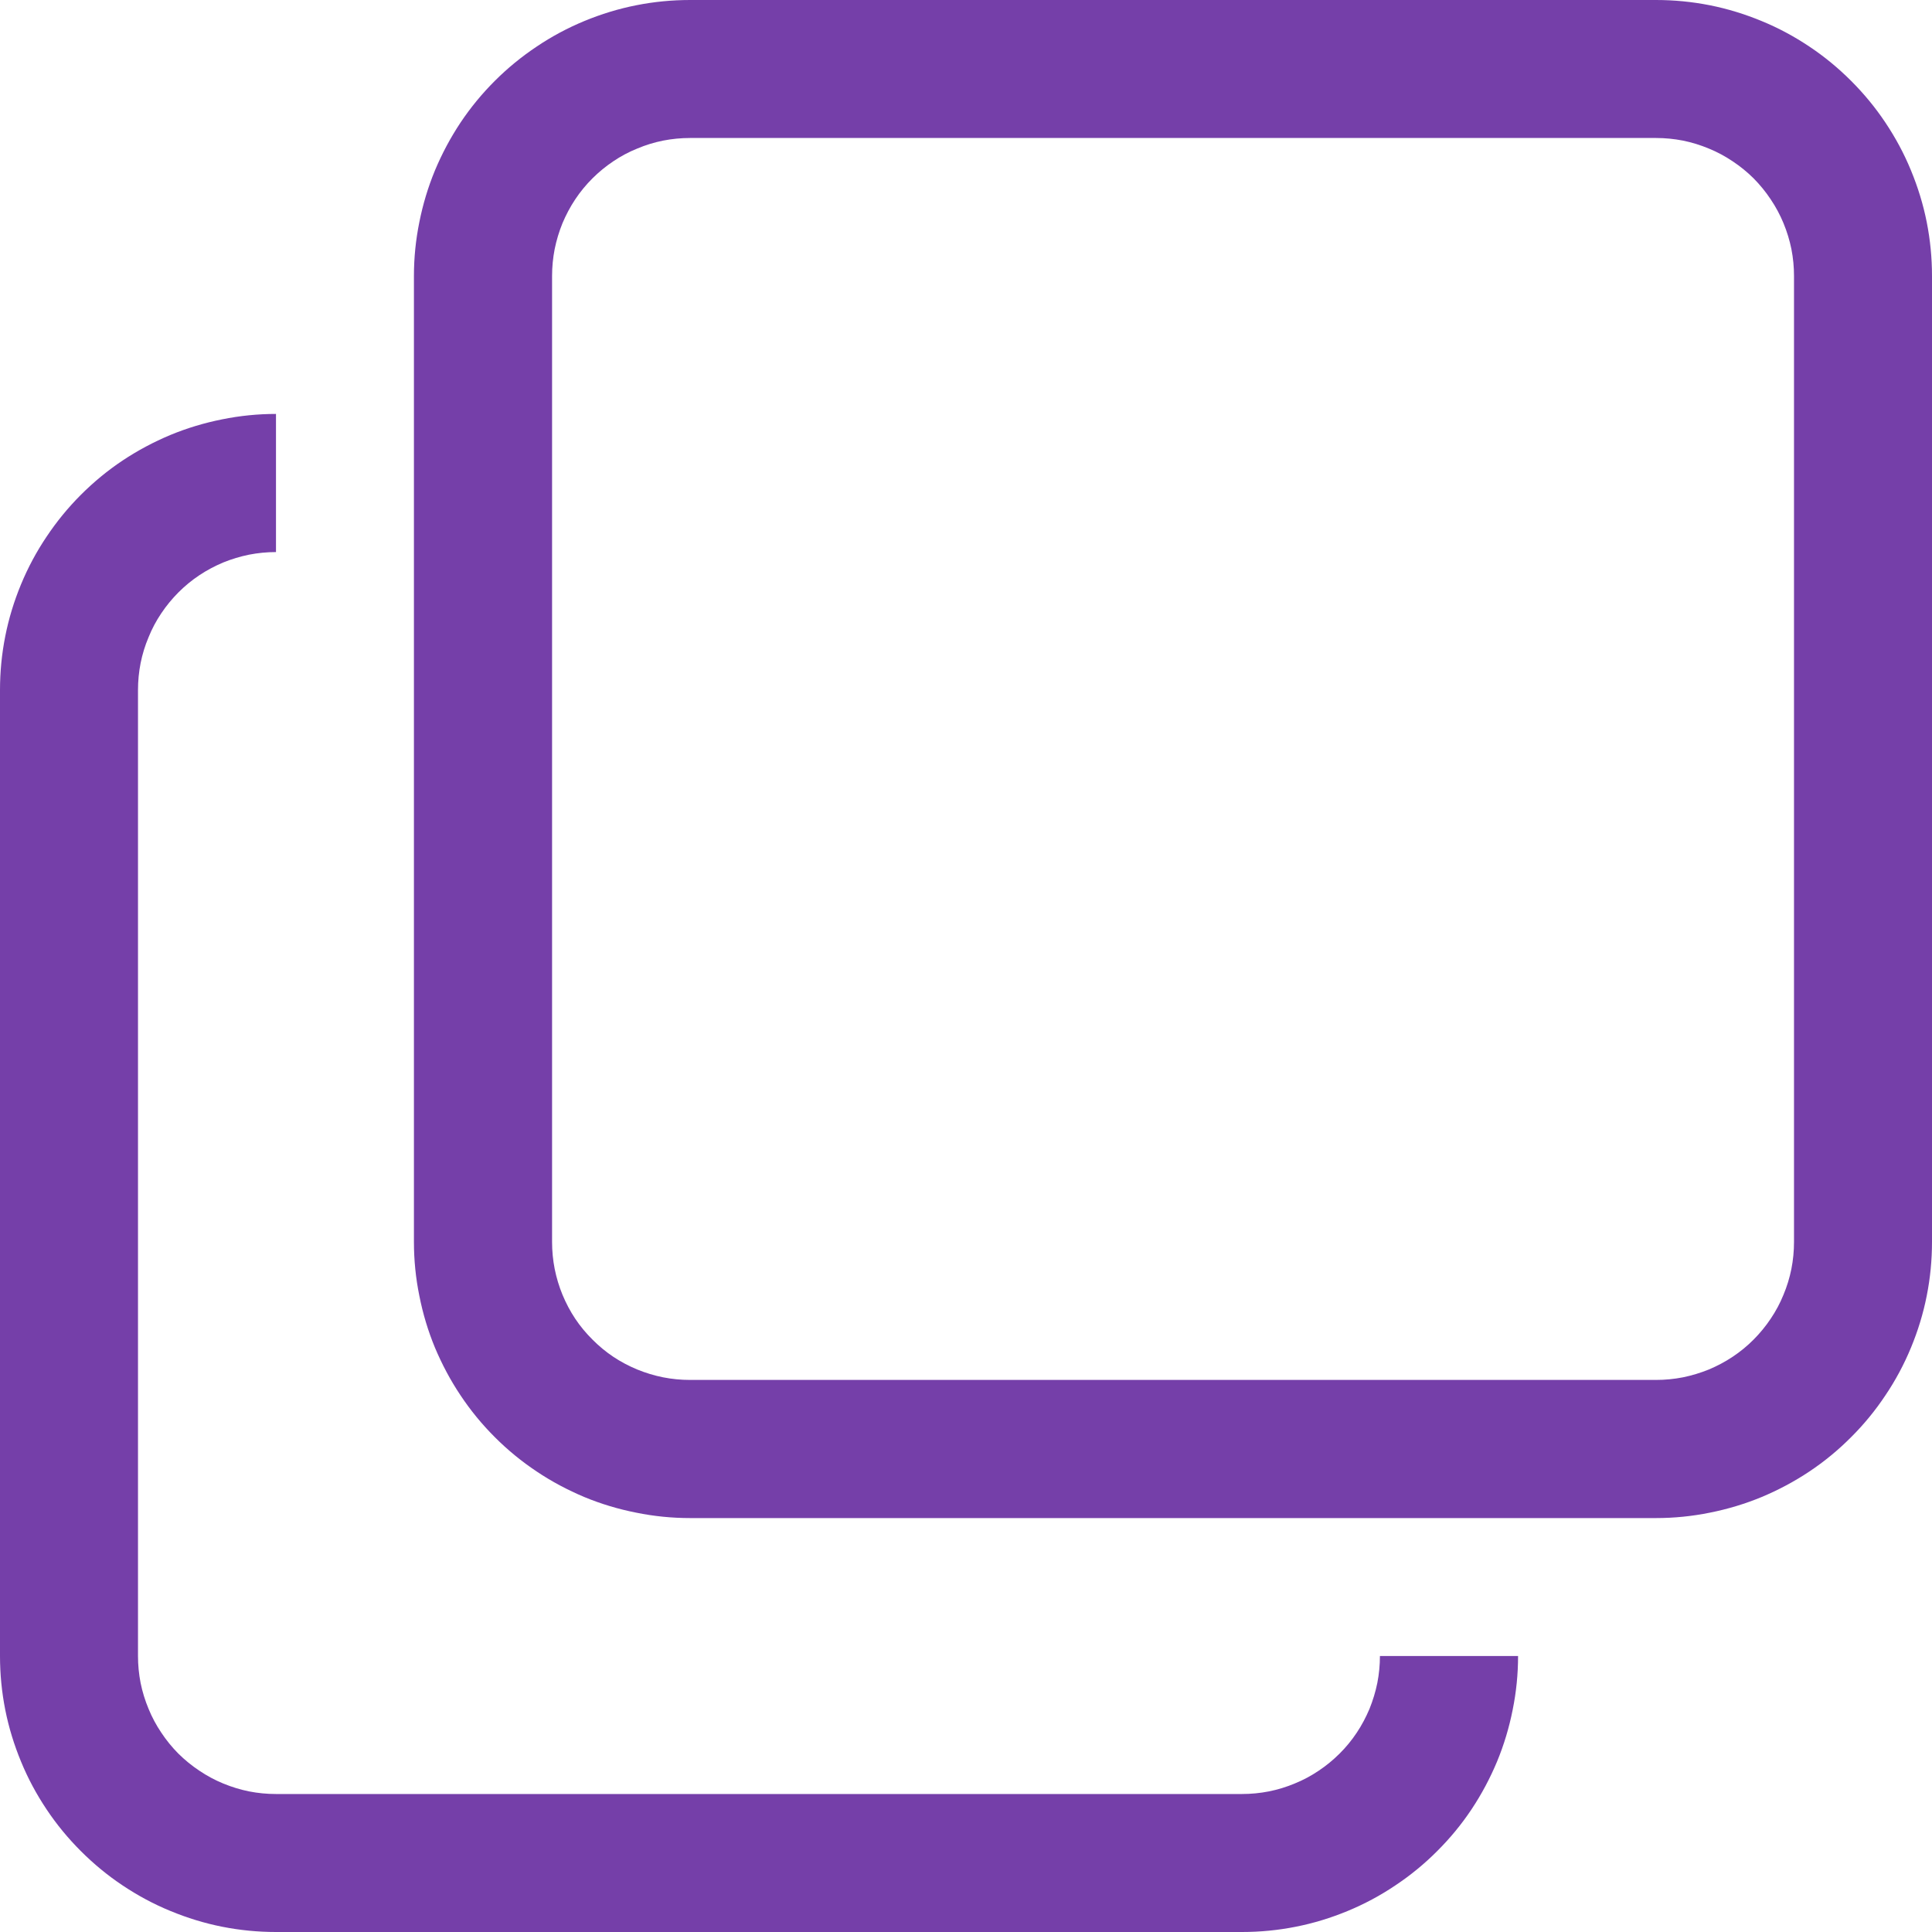
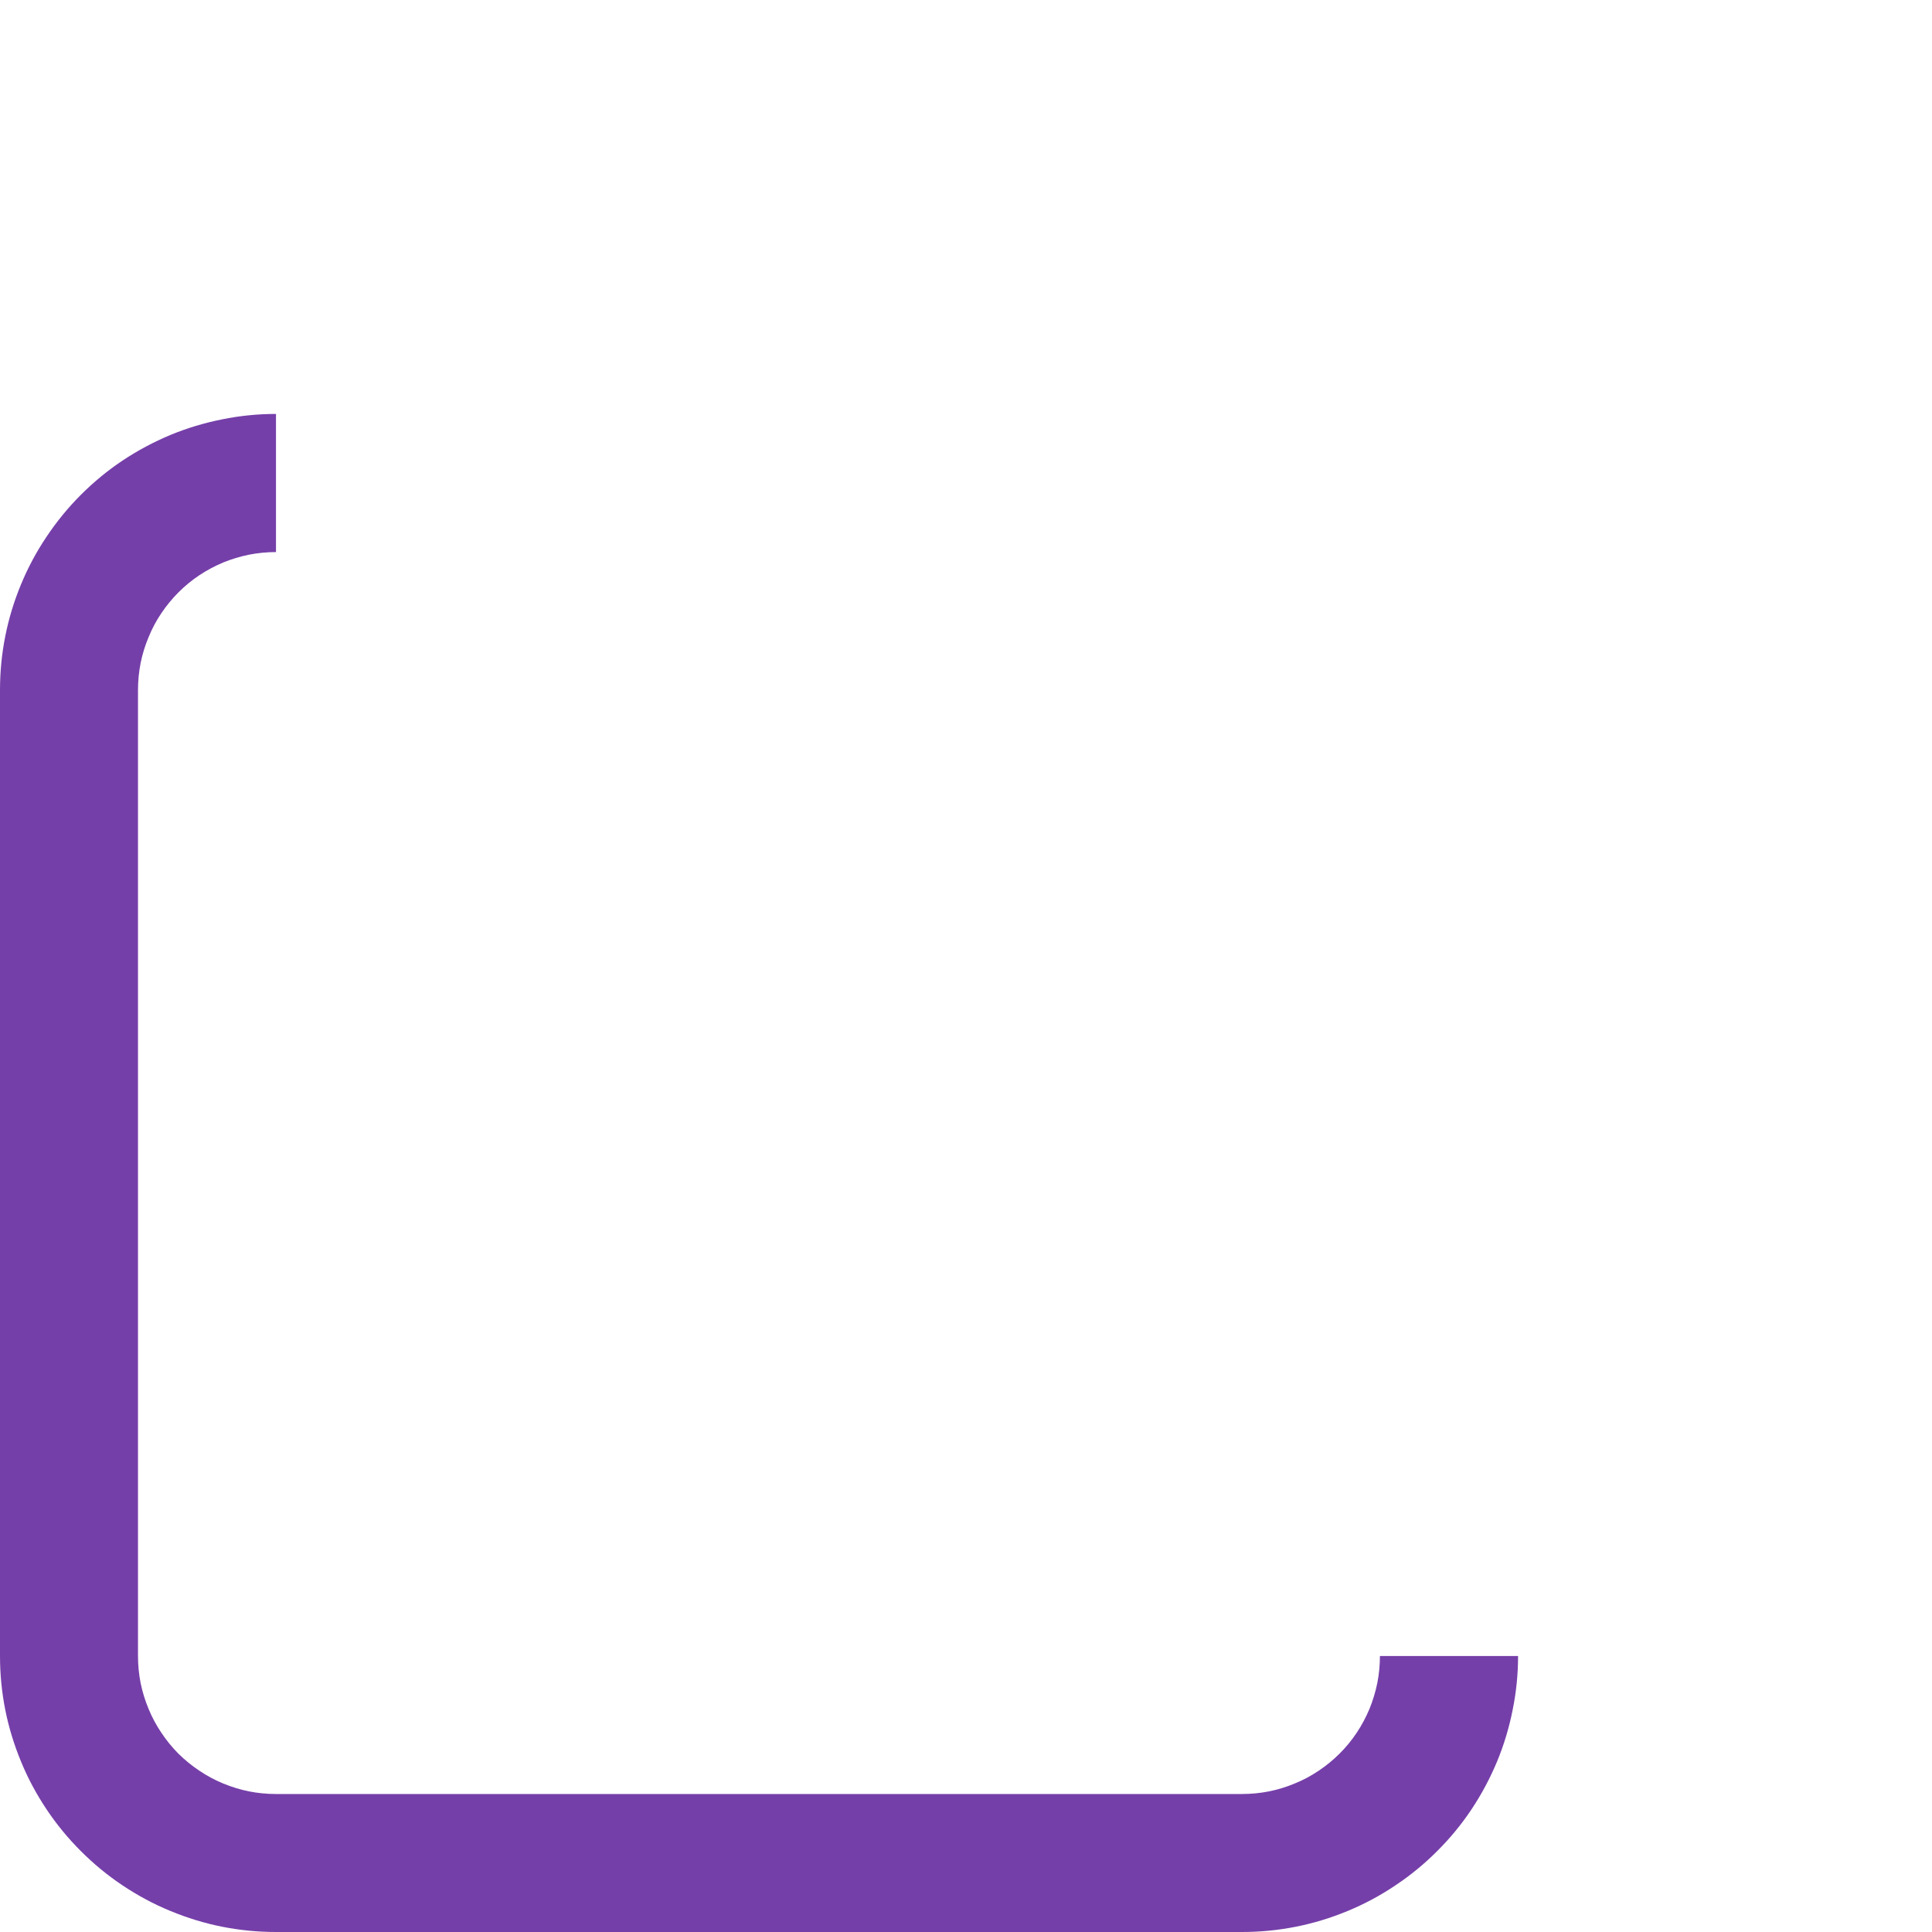
<svg xmlns="http://www.w3.org/2000/svg" width="40" height="40" viewBox="0 0 40 40" fill="none">
  <path d="M31.43 34.286C31.43 34.661 31.393 35.031 31.318 35.401C31.245 35.768 31.138 36.125 30.995 36.471C30.849 36.82 30.674 37.148 30.466 37.461C30.258 37.773 30.021 38.06 29.755 38.325C29.49 38.591 29.201 38.828 28.888 39.036C28.578 39.245 28.247 39.422 27.901 39.565C27.555 39.708 27.198 39.818 26.828 39.891C26.461 39.964 26.088 40 25.713 40H5.714C5.339 40 4.969 39.964 4.599 39.891C4.232 39.818 3.875 39.708 3.529 39.565C3.18 39.422 2.852 39.245 2.539 39.036C2.227 38.828 1.94 38.591 1.674 38.325C1.409 38.06 1.172 37.773 0.964 37.461C0.755 37.148 0.578 36.82 0.435 36.471C0.292 36.125 0.182 35.768 0.109 35.401C0.036 35.031 0 34.661 0 34.286V14.287C0 13.912 0.036 13.539 0.109 13.172C0.182 12.802 0.292 12.445 0.435 12.099C0.578 11.753 0.755 11.422 0.964 11.112C1.172 10.8 1.409 10.51 1.674 10.245C1.94 9.979 2.227 9.742 2.539 9.534C2.852 9.326 3.18 9.151 3.529 9.005C3.875 8.862 4.232 8.755 4.599 8.682C4.969 8.607 5.339 8.57 5.714 8.57V11.43C5.526 11.43 5.341 11.448 5.156 11.484C4.974 11.521 4.794 11.575 4.62 11.646C4.448 11.719 4.284 11.805 4.128 11.909C3.971 12.013 3.826 12.133 3.693 12.266C3.562 12.398 3.443 12.542 3.339 12.698C3.234 12.854 3.146 13.018 3.076 13.193C3.003 13.365 2.948 13.544 2.911 13.729C2.875 13.912 2.857 14.099 2.857 14.287V34.286C2.857 34.474 2.875 34.659 2.911 34.844C2.948 35.026 3.003 35.206 3.076 35.38C3.146 35.552 3.234 35.716 3.339 35.872C3.443 36.029 3.562 36.175 3.693 36.307C3.826 36.438 3.971 36.557 4.128 36.661C4.284 36.766 4.448 36.854 4.62 36.925C4.794 36.997 4.974 37.052 5.156 37.089C5.341 37.125 5.526 37.143 5.714 37.143H25.713C25.901 37.143 26.088 37.125 26.271 37.089C26.456 37.052 26.635 36.997 26.807 36.925C26.982 36.854 27.146 36.766 27.302 36.661C27.458 36.557 27.602 36.438 27.734 36.307C27.867 36.175 27.987 36.029 28.091 35.872C28.195 35.716 28.281 35.552 28.354 35.38C28.424 35.206 28.479 35.026 28.516 34.844C28.552 34.659 28.57 34.474 28.57 34.286H31.43Z" fill="#753FA9" />
-   <path d="M14.287 2.857C14.099 2.857 13.912 2.875 13.729 2.911C13.544 2.948 13.365 3.003 13.193 3.076C13.018 3.146 12.854 3.234 12.698 3.339C12.542 3.443 12.398 3.562 12.266 3.693C12.133 3.826 12.013 3.971 11.909 4.128C11.805 4.284 11.719 4.448 11.646 4.62C11.575 4.794 11.521 4.974 11.484 5.156C11.448 5.341 11.43 5.526 11.43 5.714V25.713C11.43 25.901 11.448 26.088 11.484 26.271C11.521 26.456 11.575 26.635 11.646 26.807C11.719 26.982 11.805 27.146 11.909 27.302C12.013 27.458 12.133 27.602 12.266 27.734C12.398 27.867 12.542 27.987 12.698 28.091C12.854 28.195 13.018 28.281 13.193 28.354C13.365 28.424 13.544 28.479 13.729 28.516C13.912 28.552 14.099 28.57 14.287 28.57H34.286C34.474 28.57 34.659 28.552 34.844 28.516C35.026 28.479 35.206 28.424 35.38 28.354C35.552 28.281 35.716 28.195 35.872 28.091C36.029 27.987 36.175 27.867 36.307 27.734C36.438 27.602 36.557 27.458 36.661 27.302C36.766 27.146 36.854 26.982 36.925 26.807C36.997 26.635 37.052 26.456 37.089 26.271C37.125 26.088 37.143 25.901 37.143 25.713V5.714C37.143 5.526 37.125 5.341 37.089 5.156C37.052 4.974 36.997 4.794 36.925 4.62C36.854 4.448 36.766 4.284 36.661 4.128C36.557 3.971 36.438 3.826 36.307 3.693C36.175 3.562 36.029 3.443 35.872 3.339C35.716 3.234 35.552 3.146 35.38 3.076C35.206 3.003 35.026 2.948 34.844 2.911C34.659 2.875 34.474 2.857 34.286 2.857H14.287ZM14.287 0H34.286C34.661 0 35.031 0.036 35.401 0.109C35.768 0.182 36.125 0.292 36.471 0.435C36.82 0.578 37.148 0.755 37.461 0.964C37.773 1.172 38.06 1.409 38.325 1.674C38.591 1.94 38.828 2.227 39.036 2.539C39.245 2.852 39.422 3.18 39.565 3.529C39.708 3.875 39.818 4.232 39.891 4.599C39.964 4.969 40 5.339 40 5.714V25.713C40 26.088 39.964 26.461 39.891 26.828C39.818 27.198 39.708 27.555 39.565 27.901C39.422 28.247 39.245 28.578 39.036 28.888C38.828 29.201 38.591 29.49 38.325 29.755C38.06 30.021 37.773 30.258 37.461 30.466C37.148 30.674 36.82 30.849 36.471 30.995C36.125 31.138 35.768 31.245 35.401 31.318C35.031 31.393 34.661 31.43 34.286 31.43H14.287C13.912 31.43 13.539 31.393 13.172 31.318C12.802 31.245 12.445 31.138 12.099 30.995C11.753 30.849 11.422 30.674 11.112 30.466C10.8 30.258 10.51 30.021 10.245 29.755C9.979 29.49 9.742 29.201 9.534 28.888C9.326 28.578 9.151 28.247 9.005 27.901C8.862 27.555 8.755 27.198 8.682 26.828C8.607 26.461 8.57 26.088 8.57 25.713V5.714C8.57 5.339 8.607 4.969 8.682 4.599C8.755 4.232 8.862 3.875 9.005 3.529C9.151 3.18 9.326 2.852 9.534 2.539C9.742 2.227 9.979 1.94 10.245 1.674C10.51 1.409 10.8 1.172 11.112 0.964C11.422 0.755 11.753 0.578 12.099 0.435C12.445 0.292 12.802 0.182 13.172 0.109C13.539 0.036 13.912 0 14.287 0Z" fill="#753FA9" />
</svg>